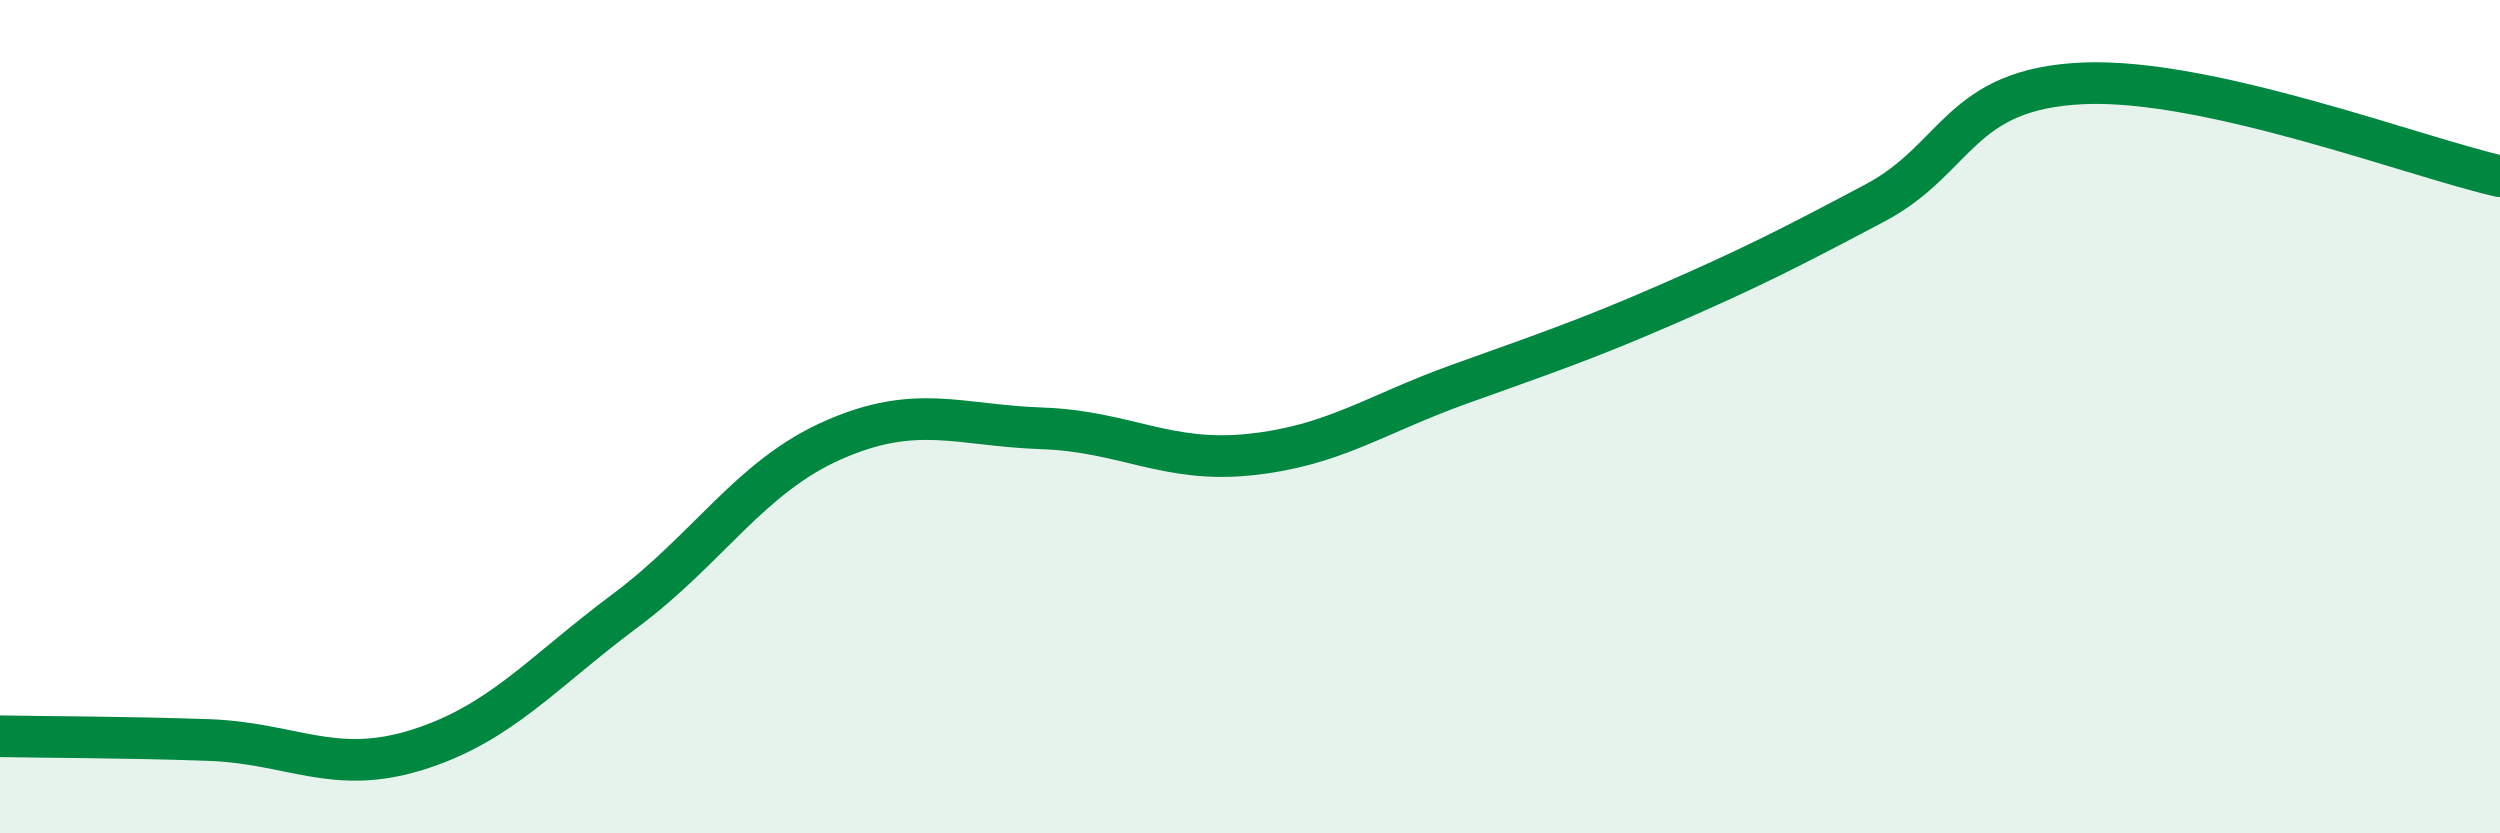
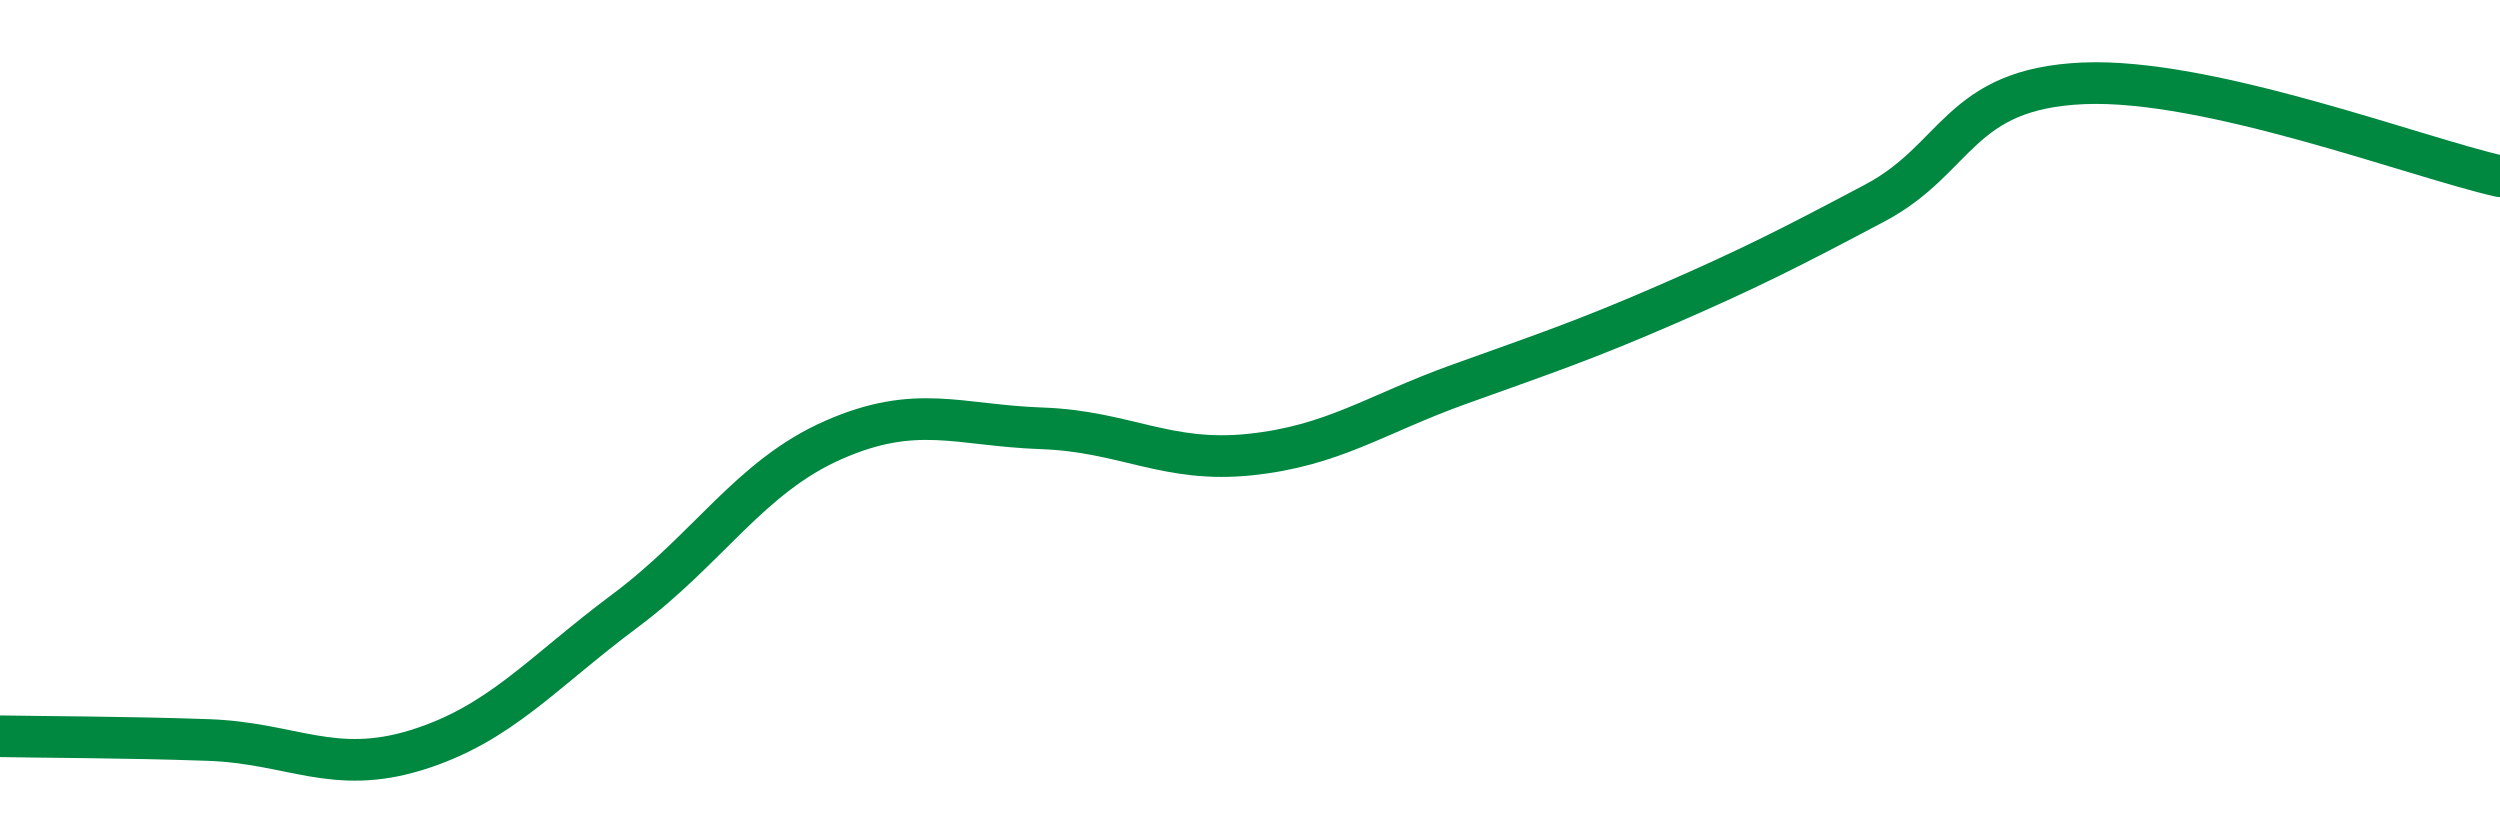
<svg xmlns="http://www.w3.org/2000/svg" width="60" height="20" viewBox="0 0 60 20">
-   <path d="M 0,17.67 C 1,17.69 3,17.69 5,17.76 C 7,17.83 8,18.62 10,18 C 12,17.38 13,16.15 15,14.66 C 17,13.17 18,11.44 20,10.56 C 22,9.68 23,10.21 25,10.28 C 27,10.35 28,11.12 30,10.91 C 32,10.7 33,9.95 35,9.23 C 37,8.51 38,8.18 40,7.31 C 42,6.44 43,5.93 45,4.87 C 47,3.81 47,2.13 50,2 C 53,1.87 58,3.78 60,4.23L60 20L0 20Z" fill="#008740" opacity="0.1" stroke-linecap="round" stroke-linejoin="round" />
  <path d="M 0,17.67 C 1,17.69 3,17.69 5,17.76 C 7,17.83 8,18.62 10,18 C 12,17.38 13,16.15 15,14.66 C 17,13.17 18,11.44 20,10.56 C 22,9.68 23,10.21 25,10.28 C 27,10.35 28,11.12 30,10.91 C 32,10.7 33,9.95 35,9.23 C 37,8.51 38,8.18 40,7.31 C 42,6.44 43,5.93 45,4.87 C 47,3.81 47,2.13 50,2 C 53,1.87 58,3.78 60,4.23" stroke="#008740" stroke-width="1" fill="none" stroke-linecap="round" stroke-linejoin="round" />
</svg>